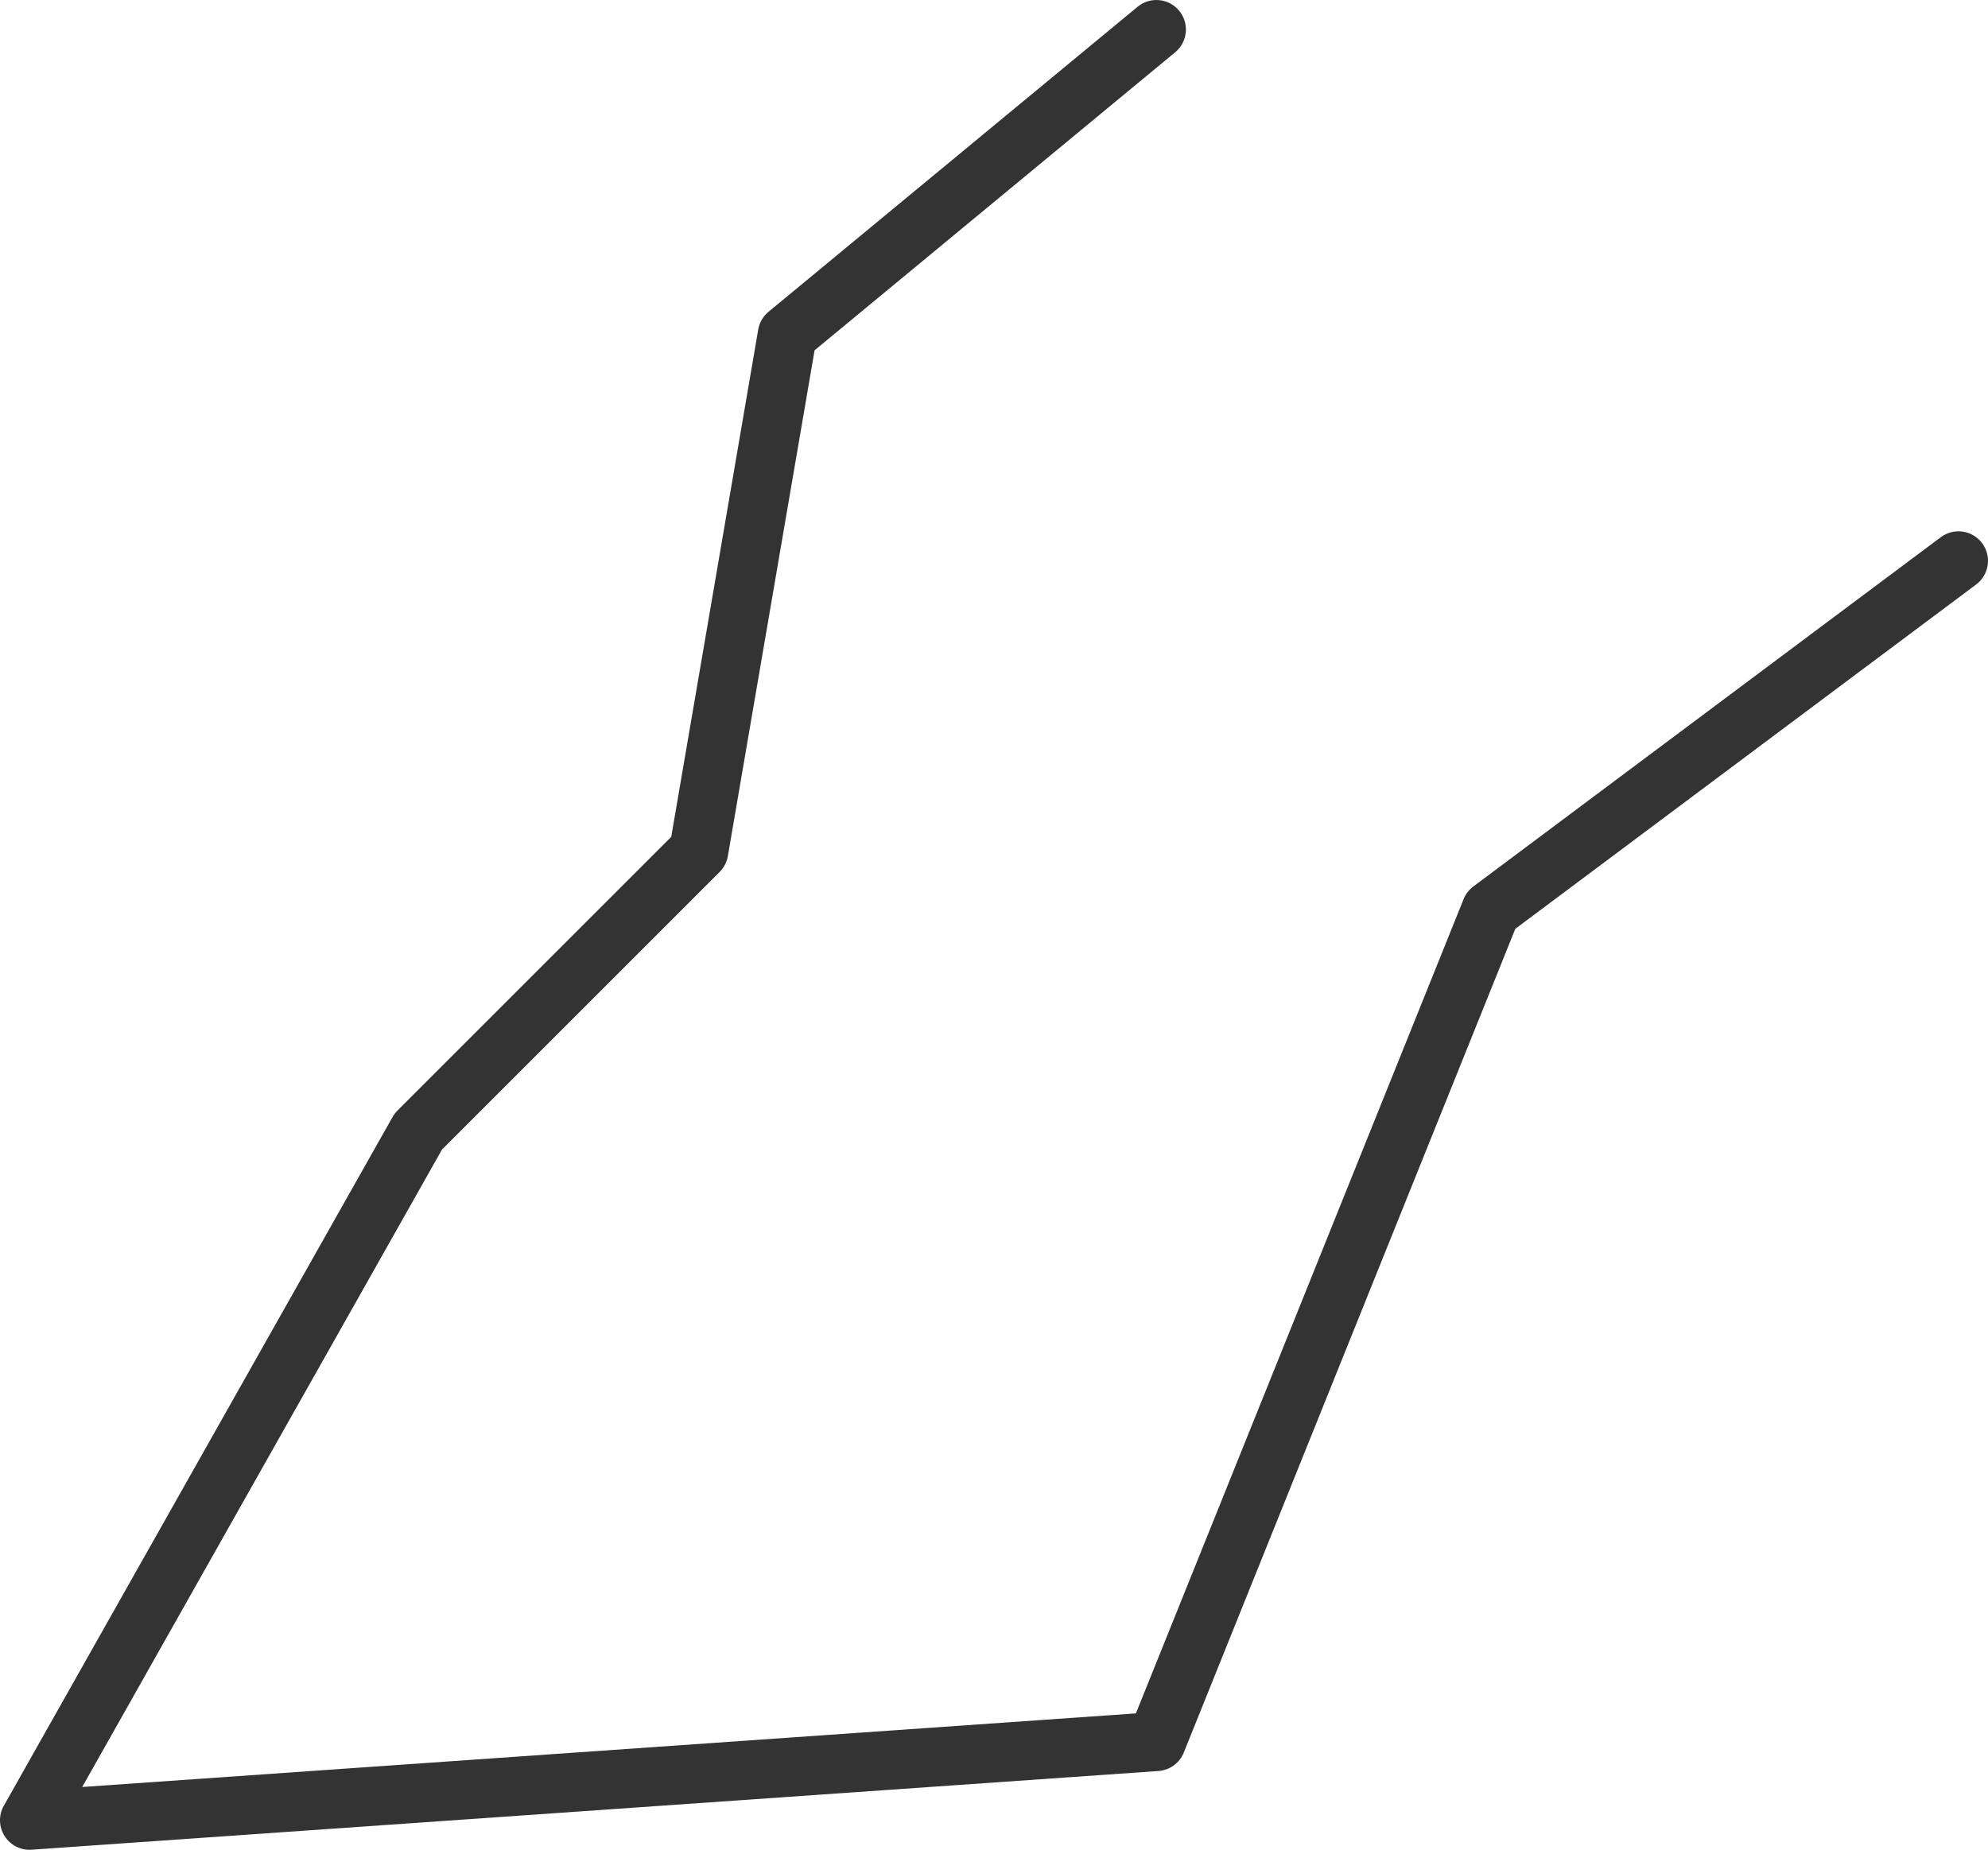
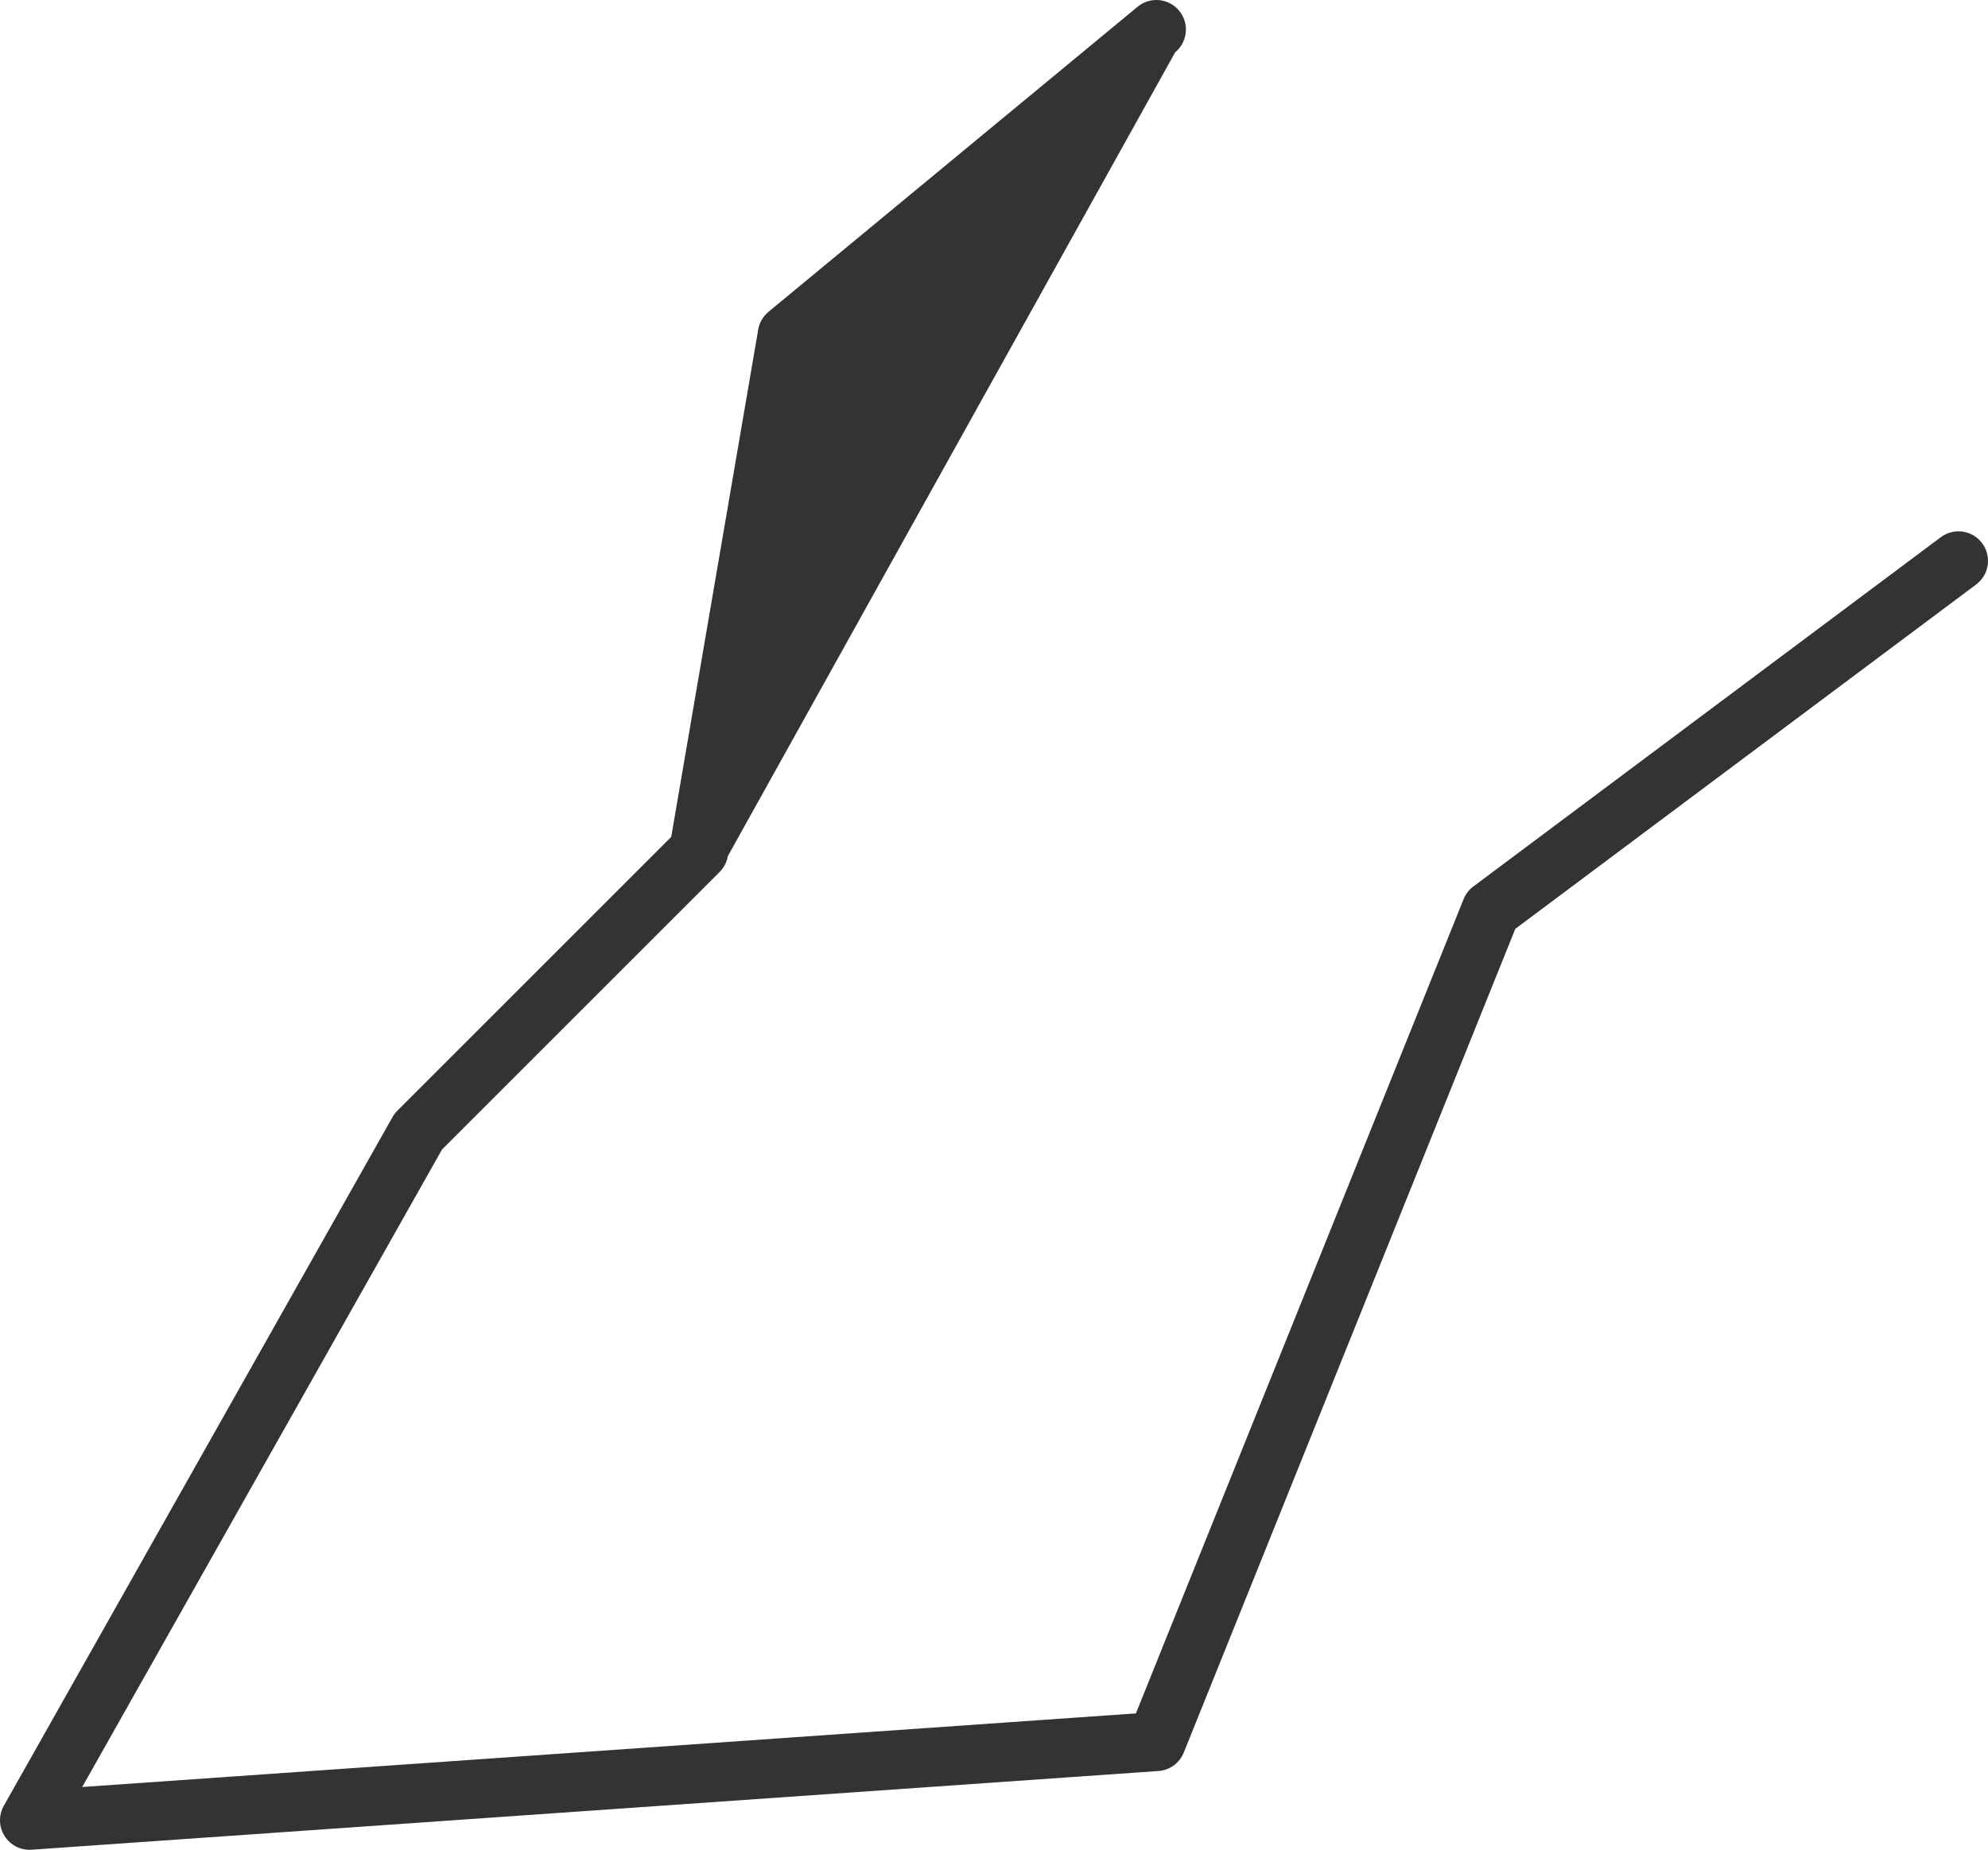
<svg xmlns="http://www.w3.org/2000/svg" width="202" height="188" viewBox="0 0 202 188" fill="none">
-   <path fill-rule="evenodd" clip-rule="evenodd" d="M119.812 1.089C120.868 2.366 120.688 4.257 119.411 5.312L82.769 35.603L73.957 87.007C73.852 87.619 73.56 88.183 73.121 88.621L44.911 116.831L8.353 181.619L115.418 174.138L148.717 91.38C148.922 90.87 149.264 90.426 149.704 90.097L197.204 54.597C198.531 53.605 200.411 53.877 201.403 55.204C202.395 56.531 202.123 58.411 200.796 59.403L153.969 94.4L120.283 178.12C119.854 179.185 118.855 179.913 117.709 179.993L3.209 187.993C2.108 188.07 1.053 187.536 0.464 186.602C-0.126 185.669 -0.155 184.487 0.387 183.526L39.887 113.526C40.021 113.289 40.186 113.071 40.379 112.879L68.204 85.053L77.043 33.493C77.164 32.786 77.535 32.145 78.089 31.688L115.589 0.688C116.866 -0.368 118.757 -0.188 119.812 1.089Z" fill="#333333" />
+   <path fill-rule="evenodd" clip-rule="evenodd" d="M119.812 1.089C120.868 2.366 120.688 4.257 119.411 5.312L73.957 87.007C73.852 87.619 73.56 88.183 73.121 88.621L44.911 116.831L8.353 181.619L115.418 174.138L148.717 91.38C148.922 90.87 149.264 90.426 149.704 90.097L197.204 54.597C198.531 53.605 200.411 53.877 201.403 55.204C202.395 56.531 202.123 58.411 200.796 59.403L153.969 94.4L120.283 178.12C119.854 179.185 118.855 179.913 117.709 179.993L3.209 187.993C2.108 188.07 1.053 187.536 0.464 186.602C-0.126 185.669 -0.155 184.487 0.387 183.526L39.887 113.526C40.021 113.289 40.186 113.071 40.379 112.879L68.204 85.053L77.043 33.493C77.164 32.786 77.535 32.145 78.089 31.688L115.589 0.688C116.866 -0.368 118.757 -0.188 119.812 1.089Z" fill="#333333" />
</svg>